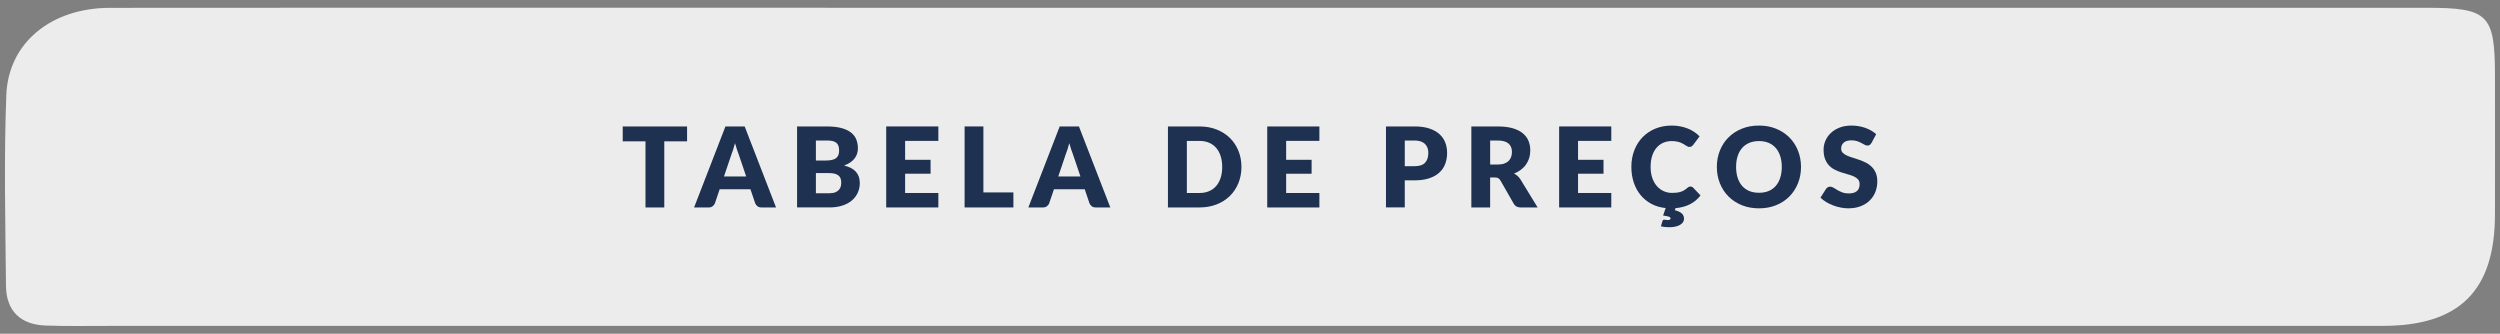
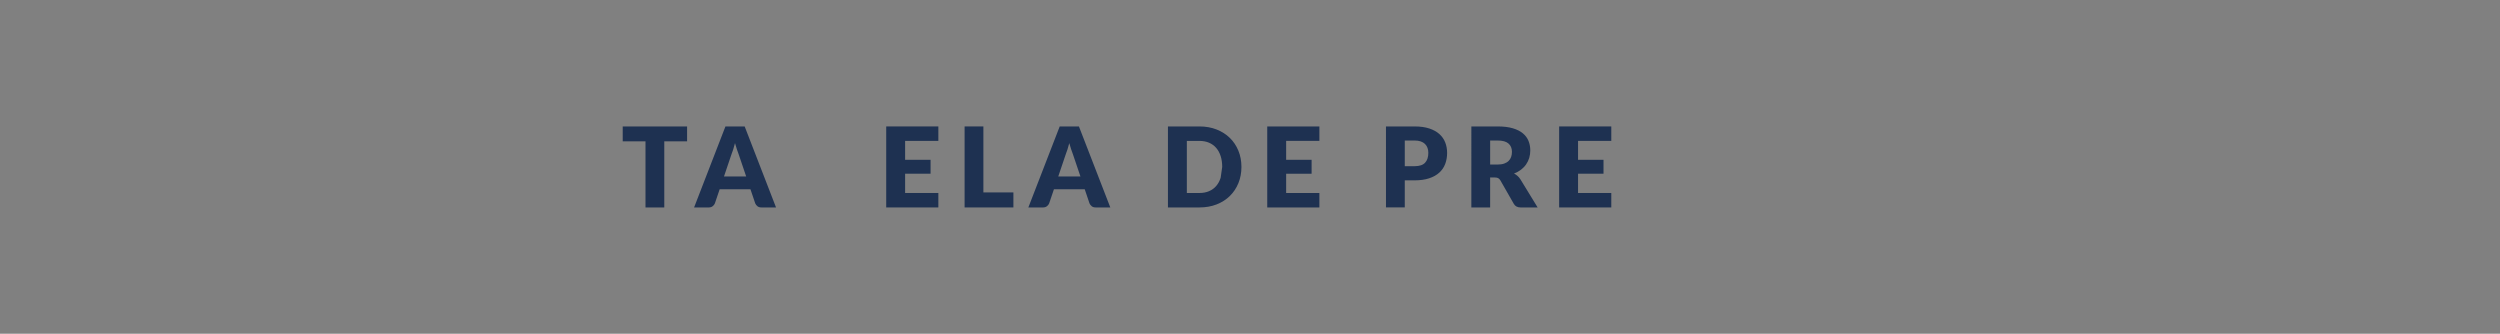
<svg xmlns="http://www.w3.org/2000/svg" xmlns:xlink="http://www.w3.org/1999/xlink" version="1.1" id="Camada_1" x="0px" y="0px" width="314.333px" height="41.958px" viewBox="0 0 314.333 41.958" enable-background="new 0 0 314.333 41.958" xml:space="preserve">
  <rect x="0" y="0" width="314.333" height="41.958" fill="#808080" stroke="none" />
  <g>
    <g>
      <defs>
        <rect id="SVGID_1_" y="0" width="314.333" height="41.958" />
      </defs>
      <clipPath id="SVGID_2_">
        <use xlink:href="#SVGID_1_" overflow="visible" />
      </clipPath>
-       <path clip-path="url(#SVGID_2_)" fill="#ECECEC" d="M160.23,0.977c48.305,0,96.609-0.002,144.914,0.002    c7.718,0,8.548,0.836,8.556,8.541c0.008,5.83,0.015,11.66-0.001,17.49c-0.024,9.549-4.47,13.963-14.113,13.963    c-95.277,0.006-190.553,0.004-285.831,0.003c-2.665,0-5.332,0.048-7.994-0.043c-3.172-0.106-4.979-1.823-5.009-5.003    c-0.075-7.995-0.266-15.999,0.042-23.982C1.051,5.342,6.474,0.996,13.817,0.986c23.153-0.028,46.306-0.01,69.459-0.01    C108.928,0.977,134.58,0.977,160.23,0.977" />
    </g>
    <g>
      <path fill="#1E3151" d="M86.389,17.771h-2.866v8.311h-2.362v-8.311h-2.866v-1.873h8.094V17.771z" />
      <path fill="#1E3151" d="M97.573,26.083h-1.831c-0.205,0-0.371-0.048-0.497-0.144c-0.125-0.095-0.221-0.218-0.287-0.366    l-0.601-1.775h-3.872l-0.601,1.775c-0.052,0.13-0.144,0.248-0.276,0.353s-0.297,0.157-0.493,0.157H87.27l3.942-10.184h2.418    L97.573,26.083z M93.819,22.189L92.875,19.4c-0.07-0.177-0.144-0.386-0.224-0.625c-0.079-0.24-0.158-0.5-0.237-0.779    c-0.07,0.284-0.145,0.547-0.224,0.79c-0.08,0.242-0.154,0.452-0.224,0.629l-0.937,2.774H93.819z" />
-       <path fill="#1E3151" d="M103.968,15.898c0.704,0,1.303,0.065,1.796,0.196c0.494,0.13,0.897,0.314,1.209,0.552    c0.312,0.237,0.539,0.526,0.681,0.867s0.213,0.72,0.213,1.139c0,0.229-0.033,0.449-0.098,0.661    c-0.065,0.212-0.168,0.41-0.308,0.594c-0.14,0.184-0.319,0.353-0.539,0.507c-0.219,0.153-0.482,0.286-0.79,0.398    c0.671,0.163,1.167,0.426,1.489,0.79c0.321,0.363,0.482,0.834,0.482,1.412c0,0.434-0.084,0.836-0.252,1.209    c-0.167,0.373-0.414,0.698-0.737,0.976s-0.723,0.493-1.199,0.649c-0.475,0.156-1.018,0.234-1.628,0.234h-4.068V15.898H103.968z     M102.584,17.667v2.516h1.23c0.261,0,0.497-0.019,0.706-0.056c0.21-0.038,0.388-0.103,0.535-0.196    c0.147-0.093,0.259-0.221,0.335-0.385c0.077-0.163,0.116-0.368,0.116-0.615c0-0.242-0.031-0.444-0.091-0.604    c-0.061-0.161-0.153-0.291-0.279-0.388s-0.286-0.168-0.479-0.209c-0.193-0.042-0.423-0.063-0.688-0.063H102.584z M104.248,24.3    c0.312,0,0.567-0.04,0.765-0.119c0.198-0.079,0.353-0.182,0.465-0.308s0.189-0.268,0.231-0.426    c0.042-0.159,0.063-0.319,0.063-0.482c0-0.187-0.025-0.354-0.074-0.504c-0.049-0.148-0.133-0.274-0.251-0.377    s-0.276-0.182-0.472-0.238c-0.196-0.056-0.443-0.084-0.741-0.084h-1.649V24.3H104.248z" />
      <path fill="#1E3151" d="M113.803,17.716v2.376h3.201v1.748h-3.201v2.425h4.18v1.817h-6.557V15.898h6.557v1.817H113.803z" />
      <path fill="#1E3151" d="M127.419,24.195v1.888h-6.137V15.898h2.363v8.296H127.419z" />
      <path fill="#1E3151" d="M139.602,26.083h-1.831c-0.205,0-0.371-0.048-0.497-0.144c-0.125-0.095-0.221-0.218-0.287-0.366    l-0.601-1.775h-3.872l-0.601,1.775c-0.052,0.13-0.144,0.248-0.276,0.353s-0.297,0.157-0.493,0.157h-1.845l3.942-10.184h2.418    L139.602,26.083z M135.848,22.189l-0.944-2.789c-0.07-0.177-0.144-0.386-0.224-0.625c-0.079-0.24-0.158-0.5-0.237-0.779    c-0.07,0.284-0.145,0.547-0.224,0.79c-0.08,0.242-0.154,0.452-0.224,0.629l-0.937,2.774H135.848z" />
-       <path fill="#1E3151" d="M156.09,20.987c0,0.736-0.127,1.416-0.381,2.038c-0.254,0.622-0.612,1.16-1.073,1.614    c-0.461,0.454-1.017,0.809-1.667,1.063s-1.371,0.381-2.163,0.381h-3.957V15.898h3.957c0.792,0,1.513,0.128,2.163,0.384    c0.65,0.256,1.206,0.611,1.667,1.063c0.461,0.452,0.819,0.989,1.073,1.611C155.963,19.579,156.09,20.255,156.09,20.987z     M153.672,20.987c0-0.503-0.065-0.958-0.196-1.363s-0.318-0.749-0.563-1.031c-0.245-0.282-0.544-0.499-0.898-0.65    s-0.757-0.227-1.209-0.227h-1.58v6.549h1.58c0.452,0,0.855-0.075,1.209-0.228c0.354-0.151,0.654-0.367,0.898-0.649    s0.432-0.626,0.563-1.031S153.672,21.495,153.672,20.987z" />
+       <path fill="#1E3151" d="M156.09,20.987c0,0.736-0.127,1.416-0.381,2.038c-0.254,0.622-0.612,1.16-1.073,1.614    c-0.461,0.454-1.017,0.809-1.667,1.063s-1.371,0.381-2.163,0.381h-3.957V15.898h3.957c0.792,0,1.513,0.128,2.163,0.384    c0.65,0.256,1.206,0.611,1.667,1.063c0.461,0.452,0.819,0.989,1.073,1.611C155.963,19.579,156.09,20.255,156.09,20.987z     M153.672,20.987c0-0.503-0.065-0.958-0.196-1.363s-0.318-0.749-0.563-1.031c-0.245-0.282-0.544-0.499-0.898-0.65    s-0.757-0.227-1.209-0.227h-1.58v6.549h1.58c0.452,0,0.855-0.075,1.209-0.228c0.354-0.151,0.654-0.367,0.898-0.649    s0.432-0.626,0.563-1.031z" />
      <path fill="#1E3151" d="M161.711,17.716v2.376h3.201v1.748h-3.201v2.425h4.18v1.817h-6.557V15.898h6.557v1.817H161.711z" />
      <path fill="#1E3151" d="M177.855,15.898c0.718,0,1.334,0.085,1.849,0.255c0.516,0.17,0.939,0.404,1.272,0.702    c0.333,0.298,0.579,0.65,0.737,1.056s0.237,0.843,0.237,1.314c0,0.508-0.081,0.974-0.244,1.398    c-0.163,0.424-0.412,0.788-0.748,1.09c-0.335,0.303-0.761,0.54-1.275,0.709s-1.124,0.255-1.828,0.255h-1.23v3.404h-2.362V15.898    H177.855z M177.855,20.896c0.615,0,1.058-0.146,1.328-0.44c0.271-0.293,0.405-0.703,0.405-1.23c0-0.233-0.035-0.445-0.104-0.636    c-0.07-0.191-0.176-0.355-0.318-0.493c-0.142-0.137-0.321-0.243-0.538-0.318s-0.475-0.112-0.772-0.112h-1.23v3.229H177.855z" />
      <path fill="#1E3151" d="M193.331,26.083h-2.139c-0.396,0-0.681-0.149-0.853-0.447l-1.692-2.957    c-0.079-0.126-0.167-0.218-0.266-0.275c-0.098-0.059-0.237-0.088-0.419-0.088h-0.602v3.768h-2.362V15.898h3.313    c0.736,0,1.364,0.076,1.884,0.227c0.52,0.152,0.943,0.362,1.271,0.633c0.329,0.27,0.567,0.589,0.717,0.958    s0.224,0.769,0.224,1.202c0,0.331-0.044,0.643-0.133,0.937c-0.089,0.294-0.219,0.565-0.392,0.814    c-0.172,0.25-0.386,0.472-0.64,0.667s-0.546,0.356-0.877,0.482c0.154,0.079,0.298,0.179,0.434,0.297    c0.135,0.119,0.256,0.26,0.363,0.423L193.331,26.083z M188.313,20.687c0.321,0,0.595-0.041,0.821-0.123    c0.226-0.082,0.411-0.194,0.556-0.339s0.249-0.313,0.314-0.507s0.098-0.402,0.098-0.625c0-0.447-0.146-0.797-0.437-1.048    c-0.291-0.252-0.742-0.377-1.353-0.377h-0.951v3.02H188.313z" />
      <path fill="#1E3151" d="M198.413,17.716v2.376h3.201v1.748h-3.201v2.425h4.18v1.817h-6.557V15.898h6.557v1.817H198.413z" />
-       <path fill="#1E3151" d="M213.811,24.573c-0.358,0.471-0.8,0.84-1.324,1.107c-0.524,0.269-1.134,0.433-1.828,0.493l-0.069,0.259    c0.224,0.056,0.408,0.121,0.556,0.195c0.146,0.075,0.263,0.157,0.35,0.248c0.086,0.091,0.147,0.19,0.185,0.298    c0.037,0.106,0.057,0.219,0.057,0.335c0,0.163-0.046,0.31-0.137,0.44s-0.218,0.242-0.381,0.336    c-0.163,0.093-0.36,0.164-0.591,0.213s-0.485,0.073-0.766,0.073c-0.19,0-0.366-0.01-0.527-0.028s-0.33-0.046-0.507-0.083    l0.195-0.65c0.028-0.126,0.107-0.188,0.238-0.188c0.069,0,0.138,0.008,0.202,0.024c0.065,0.016,0.147,0.024,0.245,0.024    c0.121,0,0.207-0.021,0.259-0.063c0.051-0.042,0.076-0.088,0.076-0.14c0-0.103-0.07-0.177-0.213-0.224    c-0.142-0.047-0.383-0.096-0.724-0.146l0.322-0.937c-0.676-0.07-1.28-0.249-1.814-0.538c-0.533-0.289-0.985-0.662-1.355-1.119    c-0.371-0.456-0.654-0.982-0.85-1.579s-0.294-1.242-0.294-1.937c0-0.759,0.124-1.457,0.371-2.093s0.594-1.185,1.041-1.646    s0.983-0.82,1.607-1.077c0.625-0.256,1.313-0.384,2.063-0.384c0.382,0,0.742,0.034,1.08,0.102    c0.338,0.067,0.653,0.161,0.947,0.279c0.293,0.119,0.563,0.262,0.811,0.43c0.247,0.167,0.466,0.349,0.657,0.545l-0.797,1.069    c-0.052,0.065-0.112,0.125-0.182,0.178c-0.07,0.054-0.168,0.081-0.294,0.081c-0.084,0-0.163-0.019-0.237-0.056    c-0.075-0.037-0.154-0.083-0.238-0.136c-0.084-0.053-0.176-0.112-0.275-0.175c-0.101-0.063-0.22-0.121-0.356-0.174    c-0.138-0.054-0.299-0.099-0.482-0.137c-0.185-0.037-0.4-0.056-0.646-0.056c-0.392,0-0.749,0.072-1.073,0.217    s-0.604,0.355-0.839,0.632c-0.235,0.277-0.417,0.618-0.545,1.021c-0.129,0.403-0.192,0.863-0.192,1.38    c0,0.522,0.071,0.985,0.213,1.392c0.143,0.405,0.336,0.746,0.58,1.023c0.245,0.277,0.53,0.488,0.856,0.633    s0.676,0.217,1.049,0.217c0.214,0,0.41-0.011,0.587-0.031c0.177-0.021,0.343-0.057,0.496-0.105    c0.154-0.049,0.298-0.114,0.434-0.195c0.135-0.082,0.272-0.186,0.412-0.312c0.056-0.046,0.116-0.085,0.182-0.115    s0.133-0.045,0.203-0.045c0.056,0,0.111,0.01,0.168,0.031c0.056,0.021,0.109,0.057,0.16,0.108L213.811,24.573z" />
-       <path fill="#1E3151" d="M226.447,20.987c0,0.736-0.127,1.422-0.381,2.055c-0.254,0.634-0.611,1.186-1.072,1.653    c-0.462,0.469-1.018,0.836-1.667,1.102c-0.65,0.266-1.372,0.398-2.164,0.398s-1.514-0.133-2.166-0.398    c-0.653-0.266-1.211-0.633-1.675-1.102c-0.464-0.468-0.822-1.02-1.076-1.653c-0.254-0.633-0.381-1.318-0.381-2.055    c0-0.736,0.127-1.421,0.381-2.055s0.612-1.184,1.076-1.65c0.464-0.466,1.021-0.832,1.675-1.097    c0.652-0.266,1.374-0.398,2.166-0.398s1.514,0.134,2.164,0.402c0.649,0.268,1.205,0.635,1.667,1.101    c0.461,0.466,0.818,1.016,1.072,1.649S226.447,20.255,226.447,20.987z M224.029,20.987c0-0.503-0.065-0.956-0.195-1.359    c-0.131-0.403-0.318-0.744-0.563-1.024c-0.244-0.28-0.544-0.494-0.897-0.643c-0.354-0.149-0.758-0.224-1.21-0.224    c-0.456,0-0.863,0.075-1.22,0.224c-0.356,0.149-0.656,0.363-0.901,0.643c-0.244,0.28-0.433,0.621-0.563,1.024    c-0.131,0.403-0.196,0.856-0.196,1.359c0,0.508,0.065,0.964,0.196,1.366c0.13,0.403,0.318,0.745,0.563,1.024    c0.245,0.279,0.545,0.493,0.901,0.64s0.764,0.22,1.22,0.22c0.452,0,0.855-0.073,1.21-0.22c0.354-0.146,0.653-0.36,0.897-0.64    c0.245-0.279,0.433-0.621,0.563-1.024C223.964,21.951,224.029,21.495,224.029,20.987z" />
-       <path fill="#1E3151" d="M235.312,17.967c-0.07,0.112-0.144,0.196-0.22,0.252c-0.077,0.056-0.177,0.083-0.298,0.083    c-0.106,0-0.223-0.034-0.346-0.101s-0.264-0.144-0.419-0.227c-0.156-0.084-0.335-0.16-0.535-0.228    c-0.2-0.067-0.429-0.101-0.685-0.101c-0.443,0-0.772,0.094-0.989,0.283c-0.217,0.188-0.325,0.444-0.325,0.765    c0,0.205,0.065,0.375,0.195,0.51c0.131,0.135,0.302,0.251,0.514,0.35c0.213,0.098,0.455,0.188,0.728,0.269    s0.551,0.172,0.835,0.272c0.284,0.101,0.563,0.218,0.836,0.353c0.272,0.135,0.515,0.308,0.727,0.517    c0.212,0.21,0.383,0.465,0.514,0.766c0.13,0.3,0.195,0.663,0.195,1.086c0,0.471-0.081,0.911-0.244,1.321s-0.399,0.768-0.71,1.073    c-0.31,0.305-0.691,0.545-1.146,0.72c-0.455,0.175-0.971,0.263-1.549,0.263c-0.316,0-0.64-0.033-0.968-0.099    c-0.329-0.064-0.646-0.157-0.954-0.275c-0.308-0.119-0.597-0.26-0.867-0.423c-0.27-0.163-0.505-0.345-0.706-0.546l0.699-1.104    c0.056-0.079,0.13-0.146,0.221-0.199c0.091-0.053,0.189-0.08,0.297-0.08c0.14,0,0.28,0.045,0.423,0.133    c0.142,0.089,0.303,0.187,0.482,0.294c0.179,0.107,0.385,0.205,0.618,0.293c0.233,0.089,0.508,0.133,0.825,0.133    c0.429,0,0.762-0.094,0.999-0.283c0.238-0.188,0.356-0.487,0.356-0.897c0-0.238-0.065-0.432-0.195-0.58    c-0.131-0.149-0.302-0.273-0.514-0.371s-0.453-0.184-0.724-0.258s-0.548-0.157-0.832-0.248s-0.562-0.203-0.831-0.335    c-0.271-0.133-0.512-0.308-0.724-0.524s-0.384-0.487-0.514-0.811c-0.131-0.324-0.196-0.723-0.196-1.199    c0-0.382,0.077-0.755,0.23-1.118c0.154-0.363,0.38-0.688,0.679-0.972c0.298-0.284,0.664-0.511,1.097-0.681    c0.434-0.17,0.93-0.255,1.489-0.255c0.313,0,0.616,0.024,0.912,0.073c0.296,0.049,0.577,0.122,0.843,0.217    c0.265,0.096,0.514,0.21,0.744,0.343s0.437,0.283,0.618,0.451L235.312,17.967z" />
    </g>
  </g>
</svg>